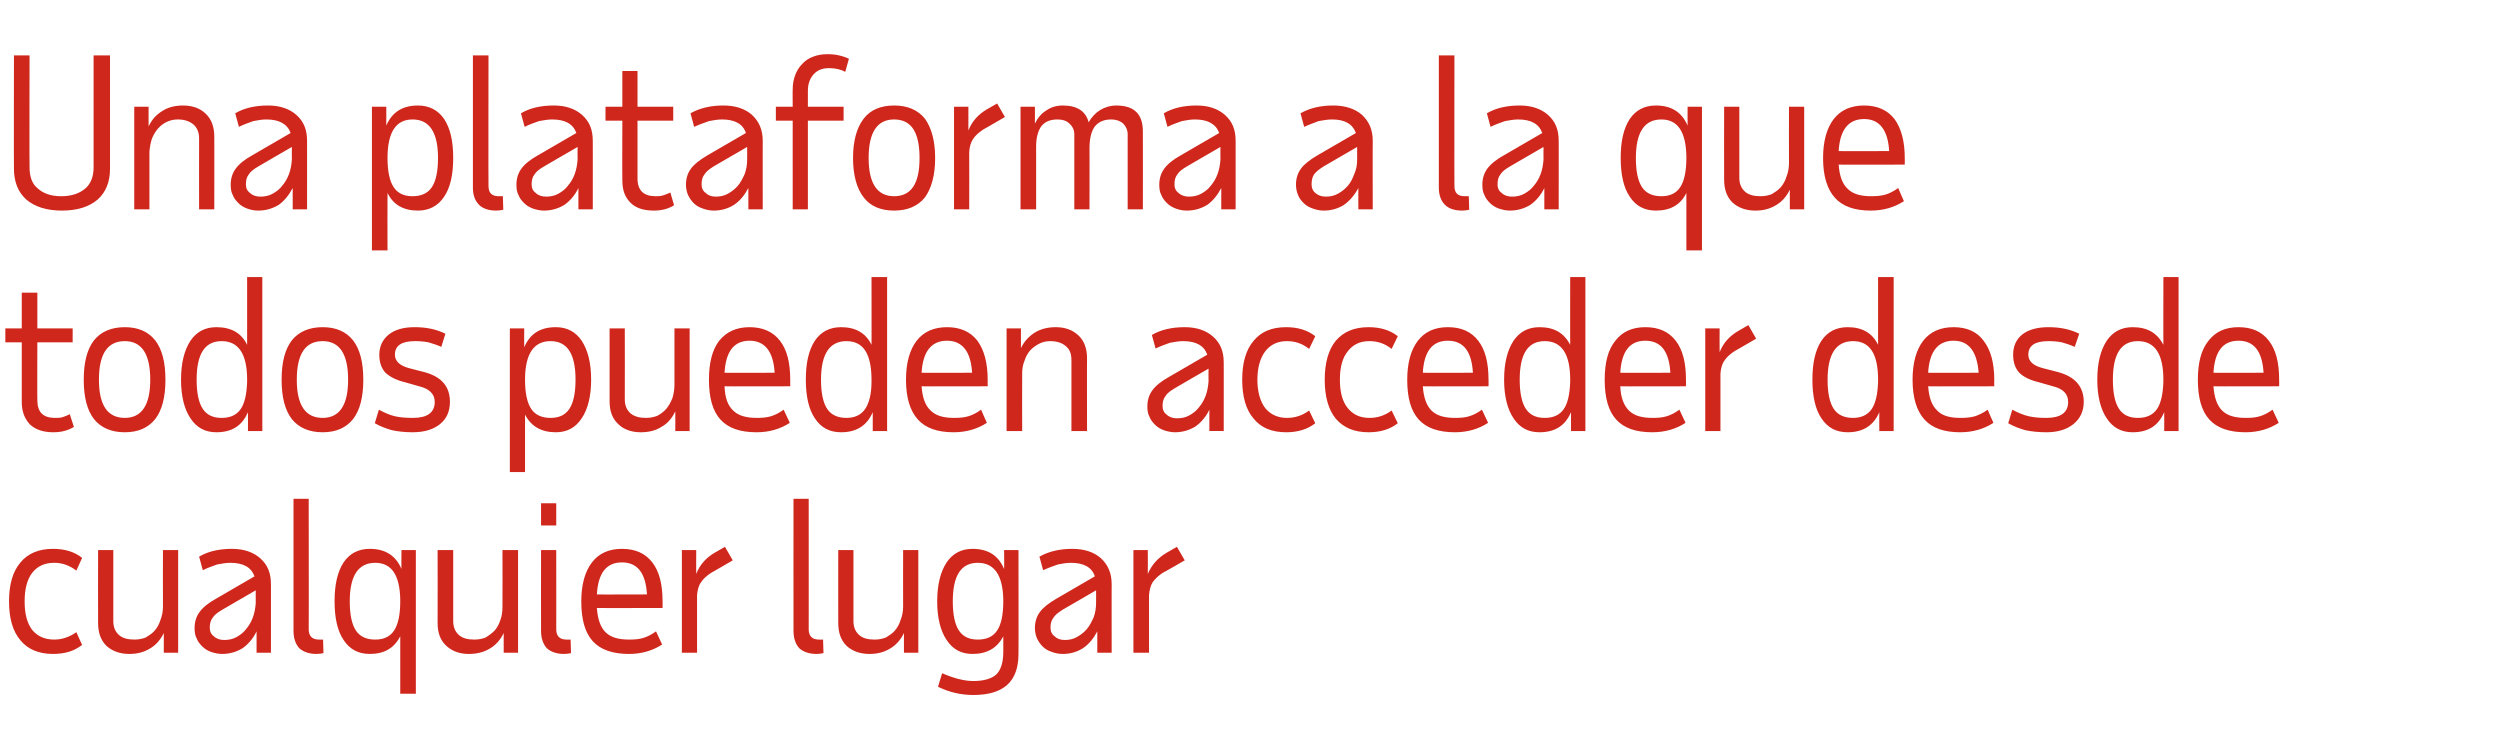
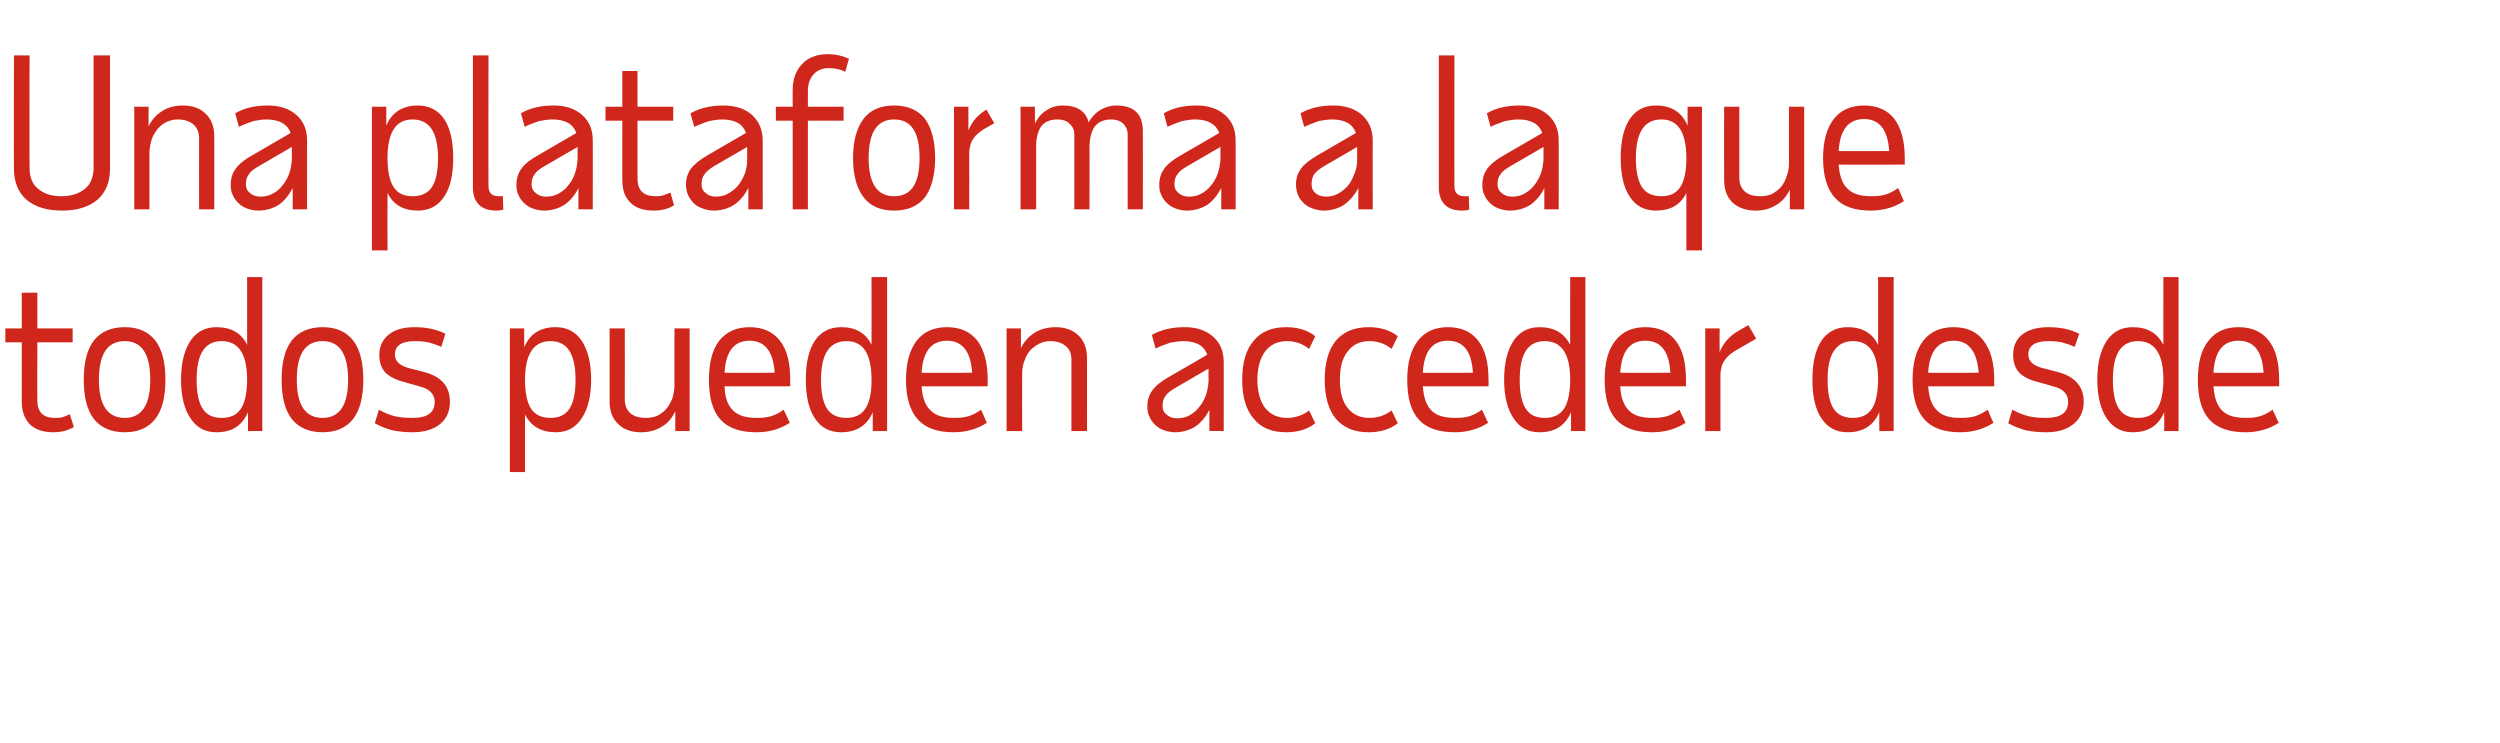
<svg xmlns="http://www.w3.org/2000/svg" version="1.1" width="609px" height="181px" viewBox="0 -1 609 181" style="top:-1px">
  <desc>Una plataforma a la que todos pueden acceder desde cualquier lugar</desc>
  <defs />
  <g id="Polygon16285">
-     <path d="m6 145.5c0 3 .6 5.3 1.8 6.9c1.3 1.6 3.1 2.4 5.4 2.4c1.9 0 3.7-.6 5.4-1.8l1.4 3.1c-1.9 1.5-4.2 2.2-7.1 2.2c-3.4 0-6.1-1.1-7.9-3.3c-1.9-2.2-2.8-5.4-2.8-9.5c0-4.1.9-7.3 2.8-9.5c1.8-2.2 4.5-3.3 7.9-3.3c2.9 0 5.2.7 7.1 2.2l-1.4 3.1c-1.7-1.3-3.5-1.9-5.4-1.9c-2.3 0-4.1.8-5.4 2.5c-1.2 1.6-1.8 3.9-1.8 6.9zM27.6 133v17.3c0 1.5.5 2.6 1.4 3.4c.9.8 2.2 1.1 3.8 1.1c1 0 1.9-.2 2.7-.5c.8-.5 1.6-1 2.2-1.7c.6-.7 1.1-1.6 1.4-2.6c.4-1 .6-2.1.6-3.3c-.04 0 0-13.7 0-13.7h3.7v25h-3.5v-4.8c-.8 1.7-2 3-3.4 3.8c-1.5.9-3.1 1.3-5 1.3c-2.3 0-4.2-.7-5.6-2c-1.3-1.3-2-3.1-2-5.5c-.04-.05 0-17.8 0-17.8h3.7zm34.9 25s.02-5.2 0-5.2c-.8 1.7-2 3.1-3.4 4.1c-1.5.9-3.1 1.4-5 1.4c-.9 0-1.8-.2-2.7-.5c-.8-.3-1.5-.7-2.1-1.3c-.6-.6-1.1-1.2-1.4-2c-.4-.7-.5-1.6-.5-2.5c0-1.5.4-2.8 1.2-3.9c.8-1.1 2.1-2.2 4.1-3.3l9.3-5.4c-.8-2.2-2.7-3.3-5.9-3.3c-1 0-2.1.2-3.2.4c-1.1.4-2.3.8-3.5 1.4l-.9-3.3c2.2-1.3 4.9-1.9 8-1.9c2.9 0 5.2.8 6.9 2.3c1.8 1.6 2.6 3.6 2.6 6.3c.02-.05 0 16.7 0 16.7h-3.5zm-7.9-3.1c1.1 0 2.1-.2 3-.7c.9-.5 1.7-1.1 2.3-1.9c.7-.8 1.3-1.8 1.7-2.9c.4-1.1.6-2.2.7-3.5c-.03 0 0-3.1 0-3.1c0 0-8.13 4.7-8.1 4.7c-1.2.7-2 1.3-2.4 2c-.5.6-.7 1.4-.7 2.4c0 .9.3 1.6 1 2.1c.6.6 1.5.9 2.5.9zm20.6-2.6c0 1.7.9 2.5 2.5 2.5h1l.1 3.3c-.5.1-1 .2-1.7.2c-1.8 0-3.2-.5-4.2-1.4c-.9-1-1.4-2.4-1.4-4.2v-32.2h3.7s.05 31.85 0 31.8zm6.3-6.8c0-4.1.7-7.2 2.2-9.5c1.5-2.2 3.6-3.3 6.4-3.3c3.7 0 6.3 1.6 7.7 4.9c-.05 0 0-4.6 0-4.6h3.5v35h-3.8v-14c-1.5 2.9-3.9 4.3-7.4 4.3c-2.8 0-4.9-1.1-6.4-3.4c-1.5-2.2-2.2-5.4-2.2-9.4zm16-.4c-.1-6-2.1-9-6.1-9c-4.1 0-6.2 3.1-6.2 9.4c0 3.2.5 5.6 1.5 7.1c1 1.5 2.6 2.2 4.7 2.2c2.1 0 3.6-.7 4.6-2.2c1-1.5 1.5-3.9 1.5-7.1v-.4s0-.05 0 0zm12.9-12.1v17.3c0 1.5.5 2.6 1.4 3.4c.9.8 2.2 1.1 3.8 1.1c1 0 1.9-.2 2.7-.5c.8-.5 1.5-1 2.2-1.7c.6-.7 1.1-1.6 1.4-2.6c.4-1 .5-2.1.5-3.3c.04 0 0-13.7 0-13.7h3.8v25h-3.5v-4.8c-.8 1.7-2 3-3.4 3.8c-1.5.9-3.2 1.3-5.1 1.3c-2.3 0-4.1-.7-5.5-2c-1.4-1.3-2.1-3.1-2.1-5.5c.04-.05 0-17.8 0-17.8h3.8zm21.4-11.4h3.7v5.4h-3.7v-5.4zm3.7 30.7c0 1.7.9 2.5 2.5 2.5h1l.1 3.3c-.5.1-1 .2-1.7.2c-1.8 0-3.2-.5-4.2-1.4c-.9-1-1.4-2.4-1.4-4.2c-.03-.05 0-19.7 0-19.7h3.7s.02 19.35 0 19.3zm25.8 3.7c-2.3 1.5-5 2.3-8.1 2.3c-3.9 0-6.9-1-8.8-3.1c-1.9-2.1-2.8-5.3-2.8-9.7c0-4.1.9-7.3 2.6-9.5c1.7-2.2 4.1-3.3 7.3-3.3c3.3 0 5.7 1.1 7.4 3.3c1.7 2.2 2.5 5.3 2.5 9.5c.04 0 0 1.6 0 1.6c0 0-16.01.05-16 0c.2 2.8.9 4.7 2.1 5.9c1.3 1.3 3.2 1.8 5.8 1.8c1.3 0 2.5-.1 3.4-.4c1-.3 2-.8 3.1-1.6c.04.05 1.5 3.2 1.5 3.2c0 0-.01 0 0 0zm-3.7-12.2c-.3-5.2-2.3-7.8-6.1-7.8c-3.8 0-5.8 2.6-6.1 7.8c-.01.05 12.2 0 12.2 0c0 0 .04.05 0 0zm20.9-8.3s-5.23 3.05-5.2 3c-1.1.7-2 1.5-2.5 2.3c-.6.8-.9 1.9-1 3.2c.02 0 0 14 0 14h-3.7v-25h3.5s-.03 5.75 0 5.8c.9-2.3 2.4-3.9 4.4-5.1l2.6-1.5l1.9 3.3zm18.5 16.8c0 1.7.9 2.5 2.5 2.5h1l.1 3.3c-.5.1-1 .2-1.7.2c-1.8 0-3.2-.5-4.2-1.4c-.9-1-1.4-2.4-1.4-4.2c-.03-.05 0-32.2 0-32.2h3.7s.02 31.85 0 31.8zm10.9-19.3s.02 17.3 0 17.3c0 1.5.5 2.6 1.4 3.4c.9.8 2.2 1.1 3.8 1.1c1 0 1.9-.2 2.7-.5c.8-.5 1.6-1 2.2-1.7c.6-.7 1.1-1.6 1.4-2.6c.4-1 .6-2.1.6-3.3c-.03 0 0-13.7 0-13.7h3.7v25h-3.5s.02-4.8 0-4.8c-.8 1.7-2 3-3.4 3.8c-1.5.9-3.1 1.3-5 1.3c-2.3 0-4.2-.7-5.6-2c-1.3-1.3-2-3.1-2-5.5c-.03-.05 0-17.8 0-17.8h3.7zm20.4 12.5c0-4.1.8-7.2 2.3-9.5c1.5-2.2 3.6-3.3 6.3-3.3c3.8 0 6.3 1.6 7.7 4.9c.05 0 0-4.6 0-4.6h3.5s.05 25.35 0 25.3c0 6.7-3.6 10-11 10c-3.1 0-5.9-.7-8.6-2l1-3.3c1.4.6 2.8 1.1 4 1.4c1.2.3 2.4.5 3.6.5c2.6 0 4.5-.6 5.6-1.6c1.1-1.1 1.7-2.9 1.7-5.5V154c-1.5 2.9-4 4.3-7.5 4.3c-2.7 0-4.8-1.1-6.3-3.4c-1.5-2.2-2.3-5.4-2.3-9.4zm16.1-.4c-.1-6-2.2-9-6.2-9c-4.1 0-6.1 3.1-6.1 9.4c0 3.2.5 5.6 1.5 7.1c1 1.5 2.5 2.2 4.6 2.2c2.1 0 3.7-.7 4.7-2.2c1-1.5 1.5-3.9 1.5-7.1v-.4s0-.05 0 0zm22.9 12.9s-.02-5.2 0-5.2c-.9 1.7-2 3.1-3.5 4.1c-1.4.9-3.1 1.4-4.9 1.4c-1 0-1.9-.2-2.7-.5c-.9-.3-1.6-.7-2.2-1.3c-.6-.6-1-1.2-1.4-2c-.3-.7-.5-1.6-.5-2.5c0-1.5.4-2.8 1.2-3.9c.8-1.1 2.2-2.2 4.1-3.3l9.3-5.4c-.7-2.2-2.7-3.3-5.8-3.3c-1.1 0-2.2.2-3.2.4c-1.1.4-2.3.8-3.6 1.4l-.9-3.3c2.3-1.3 5-1.9 8-1.9c3 0 5.3.8 7 2.3c1.7 1.6 2.6 3.6 2.6 6.3c-.02-.05 0 16.7 0 16.7h-3.5zm-7.9-3.1c1 0 2-.2 2.9-.7c.9-.5 1.7-1.1 2.4-1.9c.7-.8 1.2-1.8 1.7-2.9c.4-1.1.6-2.2.6-3.5c.03 0 0-3.1 0-3.1c0 0-8.07 4.7-8.1 4.7c-1.1.7-1.9 1.3-2.3 2c-.5.6-.7 1.4-.7 2.4c0 .9.3 1.6 1 2.1c.6.6 1.4.9 2.5.9zm29.2-19.4s-5.26 3.05-5.3 3c-1.1.7-1.9 1.5-2.5 2.3c-.5.8-.8 1.9-.9 3.2v14h-3.8v-25h3.5s.04 5.75 0 5.8c1-2.3 2.5-3.9 4.5-5.1l2.6-1.5l1.9 3.3z" stroke="none" fill="#d0271d" />
-   </g>
+     </g>
  <g id="Polygon16284">
    <path d="m5.3 82.4h-4V79h4v-8.7h3.8v8.7h8.6v3.4H9.1s-.05 14.1 0 14.1c0 2.9 1.4 4.3 4.3 4.3c.7 0 1.3 0 1.9-.2c.6-.2 1.1-.4 1.7-.7l1 3.1c-1.5.9-3.1 1.3-5 1.3c-2.4 0-4.3-.6-5.7-1.9c-1.3-1.4-2-3.1-2-5.5V82.4zm25.1-.3c-4.2 0-6.3 3.1-6.3 9.4c0 6.2 2.1 9.3 6.3 9.3c4.1 0 6.2-3.1 6.2-9.3c0-6.3-2.1-9.4-6.2-9.4zm-10 9.4c0-4.2.8-7.4 2.5-9.6c1.7-2.1 4.2-3.2 7.5-3.2c3.3 0 5.7 1.1 7.4 3.2c1.7 2.2 2.5 5.4 2.5 9.6c0 4.2-.8 7.4-2.5 9.6c-1.7 2.1-4.1 3.2-7.4 3.2c-3.3 0-5.8-1.1-7.5-3.2c-1.7-2.2-2.5-5.4-2.5-9.6zM63.9 104h-3.5s.04-4.55 0-4.6c-1.4 3.3-3.9 4.9-7.7 4.9c-2.7 0-4.8-1.1-6.3-3.4c-1.5-2.2-2.3-5.4-2.3-9.4c0-4.1.8-7.2 2.3-9.5c1.5-2.2 3.6-3.3 6.3-3.3c3.6 0 6.1 1.4 7.5 4.3V66.5h3.7V104zm-9.9-3.2c2.1 0 3.6-.7 4.6-2.1c1-1.4 1.5-3.7 1.6-6.7v-.5c0-6.3-2.1-9.4-6.2-9.4c-4.1 0-6.1 3.1-6.1 9.4c0 3.2.5 5.6 1.5 7.1c1 1.5 2.5 2.2 4.6 2.2zm24.6-18.7c-4.2 0-6.3 3.1-6.3 9.4c0 6.2 2.1 9.3 6.3 9.3c4.1 0 6.2-3.1 6.2-9.3c0-6.3-2.1-9.4-6.2-9.4zm-10 9.4c0-4.2.8-7.4 2.5-9.6c1.7-2.1 4.2-3.2 7.5-3.2c3.3 0 5.7 1.1 7.4 3.2c1.7 2.2 2.5 5.4 2.5 9.6c0 4.2-.8 7.4-2.5 9.6c-1.7 2.1-4.1 3.2-7.4 3.2c-3.3 0-5.8-1.1-7.5-3.2c-1.7-2.2-2.5-5.4-2.5-9.6zm31.9 12.8c-1.9 0-3.6-.2-5-.5c-1.4-.4-2.8-.9-4.2-1.7l1-3.3c1.3.7 2.6 1.3 3.9 1.6c1.3.3 2.8.4 4.4.4c3.5 0 5.3-1.3 5.3-3.9c0-1.9-1.3-3.2-3.8-3.8l-3.5-1c-2.1-.5-3.6-1.3-4.7-2.3c-1-1.1-1.5-2.5-1.5-4.4c0-2 .8-3.7 2.3-4.9c1.5-1.2 3.6-1.8 6.3-1.8c2.8 0 5.3.5 7.5 1.6l-1 3.2c-1.1-.5-2.1-.8-3.1-1.1c-1-.2-2.1-.3-3.3-.3c-3.3 0-4.9 1.1-4.9 3.3c0 1.6 1.2 2.7 3.5 3.3l3.5.9c4.3 1.1 6.4 3.5 6.4 7.3c0 2.3-.8 4.1-2.4 5.4c-1.6 1.3-3.8 2-6.7 2zM124.2 79h3.5s-.03 4.6 0 4.6c1.4-3.3 3.9-4.9 7.7-4.9c2.7 0 4.8 1.1 6.3 3.3c1.5 2.3 2.3 5.4 2.3 9.5c0 4-.8 7.2-2.3 9.4c-1.5 2.3-3.6 3.4-6.3 3.4c-3.5 0-6-1.4-7.5-4.3c.02 0 0 14 0 14h-3.7v-35zm16 12.5c0-6.3-2-9.4-6.1-9.4c-4 0-6.1 3-6.2 9v.4c0 3.2.5 5.6 1.5 7.1c1 1.5 2.6 2.2 4.7 2.2c2.1 0 3.6-.7 4.6-2.2c1-1.5 1.5-3.9 1.5-7.1zm12-12.5s.03 17.3 0 17.3c0 1.5.5 2.6 1.4 3.4c1 .8 2.2 1.1 3.8 1.1c1 0 1.9-.2 2.7-.5c.9-.5 1.6-1 2.2-1.7c.6-.7 1.1-1.6 1.5-2.6c.3-1 .5-2.1.5-3.3c-.02 0 0-13.7 0-13.7h3.7v25h-3.5s.03-4.8 0-4.8c-.8 1.7-1.9 3-3.4 3.8c-1.4.9-3.1 1.3-5 1.3c-2.3 0-4.2-.7-5.5-2c-1.4-1.3-2.1-3.1-2.1-5.5c-.02-.05 0-17.8 0-17.8h3.7zm40.2 23c-2.3 1.5-5 2.3-8.1 2.3c-4 0-6.9-1-8.8-3.1c-1.9-2.1-2.8-5.3-2.8-9.7c0-4.1.8-7.3 2.5-9.5c1.8-2.2 4.2-3.3 7.4-3.3c3.2 0 5.7 1.1 7.4 3.3c1.7 2.2 2.5 5.3 2.5 9.5v1.6s-16.04.05-16 0c.1 2.8.8 4.7 2.1 5.9c1.3 1.3 3.2 1.8 5.8 1.8c1.3 0 2.4-.1 3.4-.4c1-.3 2-.8 3.1-1.6c.01.05 1.5 3.2 1.5 3.2c0 0-.04 0 0 0zm-3.7-12.2c-.3-5.2-2.4-7.8-6.1-7.8c-3.8 0-5.8 2.6-6.1 7.8c-.04.05 12.2 0 12.2 0c0 0 .01.05 0 0zm27.4 14.2h-3.5s-.02-4.55 0-4.6c-1.4 3.3-4 4.9-7.7 4.9c-2.8 0-4.9-1.1-6.4-3.4c-1.5-2.2-2.2-5.4-2.2-9.4c0-4.1.7-7.2 2.2-9.5c1.5-2.2 3.6-3.3 6.4-3.3c3.5 0 6 1.4 7.4 4.3c.03.05 0-16.5 0-16.5h3.8V104zm-9.9-3.2c2 0 3.5-.7 4.5-2.1c1-1.4 1.6-3.7 1.6-6.7v-.5c0-6.3-2-9.4-6.1-9.4c-4.1 0-6.2 3.1-6.2 9.4c0 3.2.5 5.6 1.5 7.1c1 1.5 2.6 2.2 4.7 2.2zm34.2 1.2c-2.3 1.5-5 2.3-8.1 2.3c-3.9 0-6.8-1-8.7-3.1c-1.9-2.1-2.9-5.3-2.9-9.7c0-4.1.9-7.3 2.6-9.5c1.7-2.2 4.2-3.3 7.4-3.3c3.2 0 5.7 1.1 7.4 3.3c1.6 2.2 2.5 5.3 2.5 9.5v1.6s-16.06.05-16.1 0c.2 2.8.9 4.7 2.2 5.9c1.3 1.3 3.2 1.8 5.7 1.8c1.4 0 2.5-.1 3.5-.4c1-.3 2-.8 3.1-1.6c-.01.05 1.4 3.2 1.4 3.2c0 0 .04 0 0 0zm-3.6-12.2c-.3-5.2-2.4-7.8-6.1-7.8c-3.8 0-5.9 2.6-6.2 7.8c.04.05 12.3 0 12.3 0c0 0-.01.05 0 0zM261 104s.02-17.3 0-17.3c0-1.5-.4-2.6-1.4-3.4c-.9-.8-2.2-1.2-3.8-1.2c-.9 0-1.8.2-2.6.6c-.8.4-1.5.9-2.2 1.6c-.6.7-1.1 1.5-1.4 2.5c-.4.9-.6 2-.6 3.1c-.03.05 0 14.1 0 14.1h-3.8v-25h3.5s.02 4.8 0 4.8c.8-1.7 2-2.9 3.4-3.8c1.5-.9 3.2-1.3 5.1-1.3c2.3 0 4.1.7 5.5 2c1.4 1.3 2.1 3.2 2.1 5.6c-.03-.05 0 17.7 0 17.7H261zm33.6 0s.02-5.2 0-5.2c-.8 1.7-2 3.1-3.4 4.1c-1.5.9-3.1 1.4-5 1.4c-.9 0-1.8-.2-2.7-.5c-.8-.3-1.5-.7-2.1-1.3c-.6-.6-1.1-1.2-1.4-2c-.4-.7-.5-1.6-.5-2.5c0-1.5.4-2.8 1.2-3.9c.8-1.1 2.1-2.2 4.1-3.3l9.3-5.4c-.8-2.2-2.7-3.3-5.9-3.3c-1 0-2.1.2-3.2.4c-1.1.4-2.3.8-3.5 1.4l-.9-3.3c2.2-1.3 4.9-1.9 8-1.9c2.9 0 5.2.8 6.9 2.3c1.8 1.6 2.6 3.6 2.6 6.3c.02-.05 0 16.7 0 16.7h-3.5zm-7.9-3.1c1.1 0 2.1-.2 3-.7c.9-.5 1.7-1.1 2.3-1.9c.7-.8 1.3-1.8 1.7-2.9c.4-1.1.6-2.2.7-3.5c-.03 0 0-3.1 0-3.1c0 0-8.13 4.7-8.1 4.7c-1.2.7-2 1.3-2.4 2c-.5.6-.7 1.4-.7 2.4c0 .9.3 1.6 1 2.1c.6.6 1.5.9 2.5.9zm19.6-9.4c0 3 .7 5.3 1.9 6.9c1.3 1.6 3.1 2.4 5.3 2.4c2 0 3.8-.6 5.4-1.8l1.5 3.1c-1.9 1.5-4.3 2.2-7.1 2.2c-3.5 0-6.1-1.1-7.9-3.3c-1.9-2.2-2.8-5.4-2.8-9.5c0-4.1.9-7.3 2.8-9.5c1.8-2.2 4.4-3.3 7.9-3.3c2.8 0 5.2.7 7.1 2.2l-1.5 3.1c-1.6-1.3-3.4-1.9-5.4-1.9c-2.2 0-4 .8-5.3 2.5c-1.2 1.6-1.9 3.9-1.9 6.9zm20.1 0c0 3 .6 5.3 1.9 6.9c1.3 1.6 3 2.4 5.3 2.4c2 0 3.8-.6 5.4-1.8l1.5 3.1c-1.9 1.5-4.3 2.2-7.1 2.2c-3.5 0-6.1-1.1-8-3.3c-1.8-2.2-2.7-5.4-2.7-9.5c0-4.1.9-7.3 2.7-9.5c1.9-2.2 4.5-3.3 8-3.3c2.8 0 5.2.7 7.1 2.2L339 84c-1.6-1.3-3.4-1.9-5.4-1.9c-2.3 0-4 .8-5.3 2.5c-1.3 1.6-1.9 3.9-1.9 6.9zm36.1 10.5c-2.3 1.5-5 2.3-8.1 2.3c-3.9 0-6.9-1-8.8-3.1c-1.9-2.1-2.8-5.3-2.8-9.7c0-4.1.9-7.3 2.6-9.5c1.7-2.2 4.1-3.3 7.3-3.3c3.3 0 5.7 1.1 7.4 3.3c1.7 2.2 2.5 5.3 2.5 9.5c.05 0 0 1.6 0 1.6c0 0-16 .05-16 0c.2 2.8.9 4.7 2.1 5.9c1.3 1.3 3.2 1.8 5.8 1.8c1.3 0 2.5-.1 3.4-.4c1-.3 2-.8 3.1-1.6c.05.05 1.5 3.2 1.5 3.2zm-3.7-12.2c-.3-5.2-2.3-7.8-6.1-7.8c-3.8 0-5.8 2.6-6.1 7.8c0 .05 12.2 0 12.2 0c0 0 .05.05 0 0zm27.4 14.2h-3.5s.02-4.55 0-4.6c-1.4 3.3-3.9 4.9-7.7 4.9c-2.7 0-4.8-1.1-6.3-3.4c-1.5-2.2-2.3-5.4-2.3-9.4c0-4.1.8-7.2 2.3-9.5c1.5-2.2 3.6-3.3 6.3-3.3c3.6 0 6 1.4 7.5 4.3c-.03.05 0-16.5 0-16.5h3.7V104zm-9.9-3.2c2.1 0 3.6-.7 4.6-2.1c1-1.4 1.5-3.7 1.6-6.7v-.5c0-6.3-2.1-9.4-6.2-9.4c-4.1 0-6.1 3.1-6.1 9.4c0 3.2.5 5.6 1.5 7.1c1 1.5 2.5 2.2 4.6 2.2zm34.3 1.2c-2.3 1.5-5 2.3-8.1 2.3c-4 0-6.9-1-8.8-3.1c-1.9-2.1-2.8-5.3-2.8-9.7c0-4.1.8-7.3 2.6-9.5c1.7-2.2 4.1-3.3 7.3-3.3c3.3 0 5.7 1.1 7.4 3.3c1.7 2.2 2.5 5.3 2.5 9.5c.03 0 0 1.6 0 1.6c0 0-16.02.05-16 0c.1 2.8.9 4.7 2.1 5.9c1.3 1.3 3.2 1.8 5.8 1.8c1.3 0 2.5-.1 3.4-.4c1-.3 2-.8 3.1-1.6l1.5 3.2s-.02 0 0 0zm-3.7-12.2c-.3-5.2-2.3-7.8-6.1-7.8c-3.8 0-5.8 2.6-6.1 7.8c-.02.05 12.2 0 12.2 0c0 0 .03.05 0 0zm20.9-8.3s-5.24 3.05-5.2 3c-1.1.7-2 1.5-2.5 2.3c-.6.8-.9 1.9-1 3.2v14h-3.7v-25h3.5s-.04 5.75 0 5.8c.9-2.3 2.4-3.9 4.4-5.1l2.6-1.5l1.9 3.3zm33.5 22.5h-3.5s-.04-4.55 0-4.6c-1.4 3.3-4 4.9-7.7 4.9c-2.8 0-4.9-1.1-6.4-3.4c-1.5-2.2-2.2-5.4-2.2-9.4c0-4.1.7-7.2 2.2-9.5c1.5-2.2 3.6-3.3 6.4-3.3c3.5 0 6 1.4 7.4 4.3V66.5h3.8V104zm-9.9-3.2c2 0 3.5-.7 4.5-2.1c1-1.4 1.5-3.7 1.6-6.7v-.5c0-6.3-2-9.4-6.1-9.4c-4.1 0-6.2 3.1-6.2 9.4c0 3.2.5 5.6 1.5 7.1c1 1.5 2.6 2.2 4.7 2.2zm34.2 1.2c-2.3 1.5-5 2.3-8.1 2.3c-3.9 0-6.8-1-8.7-3.1c-1.9-2.1-2.9-5.3-2.9-9.7c0-4.1.9-7.3 2.6-9.5c1.7-2.2 4.2-3.3 7.4-3.3c3.2 0 5.7 1.1 7.3 3.3c1.7 2.2 2.6 5.3 2.6 9.5c-.03 0 0 1.6 0 1.6c0 0-16.08.05-16.1 0c.2 2.8.9 4.7 2.2 5.9c1.2 1.3 3.1 1.8 5.7 1.8c1.3 0 2.5-.1 3.5-.4c.9-.3 2-.8 3.1-1.6c-.03.05 1.4 3.2 1.4 3.2c0 0 .02 0 0 0zM482 89.8c-.4-5.2-2.4-7.8-6.1-7.8c-3.8 0-5.9 2.6-6.2 7.8c.02.05 12.3 0 12.3 0c0 0-.03.05 0 0zm16.5 14.5c-2 0-3.7-.2-5.1-.5c-1.4-.4-2.8-.9-4.2-1.7l1-3.3c1.3.7 2.7 1.3 4 1.6c1.3.3 2.7.4 4.3.4c3.5 0 5.3-1.3 5.3-3.9c0-1.9-1.2-3.2-3.7-3.8l-3.5-1c-2.1-.5-3.7-1.3-4.7-2.3c-1-1.1-1.5-2.5-1.5-4.4c0-2 .7-3.7 2.2-4.9c1.5-1.2 3.7-1.8 6.4-1.8c2.8 0 5.3.5 7.5 1.6l-1.1 3.2c-1.1-.5-2.1-.8-3.1-1.1c-1-.2-2.1-.3-3.3-.3c-3.3 0-4.9 1.1-4.9 3.3c0 1.6 1.2 2.7 3.6 3.3l3.5.9c4.2 1.1 6.4 3.5 6.4 7.3c0 2.3-.9 4.1-2.5 5.4c-1.6 1.3-3.8 2-6.6 2zm32.2-.3h-3.5s.03-4.55 0-4.6c-1.4 3.3-3.9 4.9-7.7 4.9c-2.7 0-4.8-1.1-6.3-3.4c-1.5-2.2-2.3-5.4-2.3-9.4c0-4.1.8-7.2 2.3-9.5c1.5-2.2 3.6-3.3 6.3-3.3c3.6 0 6 1.4 7.5 4.3c-.02.05 0-16.5 0-16.5h3.7V104zm-9.9-3.2c2.1 0 3.6-.7 4.6-2.1c1-1.4 1.5-3.7 1.6-6.7v-.5c0-6.3-2.1-9.4-6.2-9.4c-4.1 0-6.1 3.1-6.1 9.4c0 3.2.5 5.6 1.5 7.1c1 1.5 2.5 2.2 4.6 2.2zm34.3 1.2c-2.3 1.5-5 2.3-8.1 2.3c-3.9 0-6.9-1-8.8-3.1c-1.9-2.1-2.8-5.3-2.8-9.7c0-4.1.8-7.3 2.6-9.5c1.7-2.2 4.1-3.3 7.3-3.3c3.3 0 5.7 1.1 7.4 3.3c1.7 2.2 2.5 5.3 2.5 9.5c.04 0 0 1.6 0 1.6c0 0-16.01.05-16 0c.2 2.8.9 4.7 2.1 5.9c1.3 1.3 3.2 1.8 5.8 1.8c1.3 0 2.5-.1 3.4-.4c1-.3 2-.8 3.1-1.6c.04.05 1.5 3.2 1.5 3.2c0 0-.01 0 0 0zm-3.7-12.2c-.3-5.2-2.3-7.8-6.1-7.8c-3.8 0-5.8 2.6-6.1 7.8c-.01.05 12.2 0 12.2 0c0 0 .04.05 0 0z" stroke="none" fill="#d0271d" />
  </g>
  <g id="Polygon16283">
-     <path d="m15.1 50.3c-3.7 0-6.6-.9-8.7-2.7c-2-1.8-3-4.3-3-7.5c-.05 0 0-27.6 0-27.6h3.8s-.05 27.25 0 27.3c0 2.2.6 4 2 5.1c1.3 1.2 3.2 1.9 5.7 1.9c2.6 0 4.5-.7 5.9-1.9c1.3-1.1 2-2.9 2-5.1V12.5h4v27.6c0 3.2-1 5.7-3 7.5c-2.1 1.8-5 2.7-8.7 2.7zm33.4-.3s-.03-17.3 0-17.3c0-1.5-.5-2.6-1.4-3.4c-1-.8-2.2-1.2-3.8-1.2c-1 0-1.8.2-2.7.6c-.8.4-1.5.9-2.1 1.6c-.6.7-1.1 1.5-1.5 2.5c-.3.9-.5 2-.6 3.1c.02.05 0 14.1 0 14.1h-3.7v-25h3.5s-.03 4.8 0 4.8c.8-1.7 1.9-2.9 3.4-3.8c1.4-.9 3.1-1.3 5-1.3c2.3 0 4.2.7 5.5 2c1.4 1.3 2.1 3.2 2.1 5.6c.02-.05 0 17.7 0 17.7h-3.7zm22.8 0v-5.2c-.9 1.7-2 3.1-3.4 4.1c-1.5.9-3.1 1.4-5 1.4c-1 0-1.9-.2-2.7-.5c-.8-.3-1.5-.7-2.1-1.3c-.6-.6-1.1-1.2-1.4-2c-.4-.7-.5-1.6-.5-2.5c0-1.5.4-2.8 1.2-3.9c.8-1.1 2.1-2.2 4.1-3.3l9.3-5.4c-.8-2.2-2.8-3.3-5.9-3.3c-1.1 0-2.1.2-3.2.4c-1.1.4-2.3.8-3.5 1.4l-.9-3.3c2.2-1.3 4.9-1.9 8-1.9c2.9 0 5.2.8 6.9 2.3c1.8 1.6 2.6 3.6 2.6 6.3c.01-.05 0 16.7 0 16.7h-3.5zm-7.9-3.1c1.1 0 2.1-.2 3-.7c.9-.5 1.7-1.1 2.3-1.9c.7-.8 1.3-1.8 1.7-2.9c.4-1.1.6-2.2.7-3.5c-.04 0 0-3.1 0-3.1c0 0-8.14 4.7-8.1 4.7c-1.2.7-2 1.3-2.4 2c-.5.6-.7 1.4-.7 2.4c0 .9.3 1.6 1 2.1c.6.6 1.5.9 2.5.9zM90.6 25h3.5v4.6c1.4-3.3 4-4.9 7.7-4.9c2.7 0 4.9 1.1 6.4 3.3c1.5 2.3 2.2 5.4 2.2 9.5c0 4-.7 7.2-2.2 9.4c-1.5 2.3-3.7 3.4-6.4 3.4c-3.5 0-6-1.4-7.4-4.3c-.04 0 0 14 0 14h-3.8v-35zm16.1 12.5c0-6.3-2.1-9.4-6.2-9.4c-4 0-6 3-6.1 9v.4c0 3.2.5 5.6 1.5 7.1c1 1.5 2.5 2.2 4.6 2.2c2.1 0 3.7-.7 4.7-2.2c1-1.5 1.5-3.9 1.5-7.1zm12.3 6.8c0 1.7.8 2.5 2.5 2.5h1l.1 3.3c-.5.1-1.1.2-1.7.2c-1.9 0-3.3-.5-4.2-1.4c-1-1-1.5-2.4-1.5-4.2V12.5h3.8s-.05 31.85 0 31.8zm21.9 5.7s.02-5.2 0-5.2c-.8 1.7-2 3.1-3.4 4.1c-1.5.9-3.1 1.4-5 1.4c-.9 0-1.8-.2-2.7-.5c-.8-.3-1.5-.7-2.1-1.3c-.6-.6-1.1-1.2-1.4-2c-.4-.7-.5-1.6-.5-2.5c0-1.5.4-2.8 1.2-3.9c.8-1.1 2.1-2.2 4.1-3.3l9.3-5.4c-.8-2.2-2.7-3.3-5.9-3.3c-1 0-2.1.2-3.2.4c-1.1.4-2.3.8-3.5 1.4l-.9-3.3c2.2-1.3 4.9-1.9 8-1.9c2.9 0 5.2.8 6.9 2.3c1.8 1.6 2.6 3.6 2.6 6.3c.02-.05 0 16.7 0 16.7h-3.5zm-7.9-3.1c1.1 0 2.1-.2 3-.7c.9-.5 1.7-1.1 2.3-1.9c.7-.8 1.3-1.8 1.7-2.9c.4-1.1.6-2.2.7-3.5c-.03 0 0-3.1 0-3.1c0 0-8.13 4.7-8.1 4.7c-1.2.7-2 1.3-2.4 2c-.5.6-.7 1.4-.7 2.4c0 .9.3 1.6 1 2.1c.6.6 1.5.9 2.5.9zm18.6-18.5h-4.1V25h4.1v-8.7h3.7v8.7h8.7v3.4h-8.7v14.1c0 2.9 1.5 4.3 4.4 4.3c.6 0 1.2 0 1.8-.2c.6-.2 1.2-.4 1.8-.7l.9 3.1c-1.4.9-3.1 1.3-4.9 1.3c-2.5 0-4.4-.6-5.7-1.9c-1.4-1.4-2-3.1-2-5.5c-.04.05 0-14.5 0-14.5zM182.3 50s-.02-5.2 0-5.2c-.9 1.7-2 3.1-3.5 4.1c-1.4.9-3.1 1.4-4.9 1.4c-1 0-1.9-.2-2.7-.5c-.9-.3-1.6-.7-2.2-1.3c-.6-.6-1-1.2-1.4-2c-.3-.7-.5-1.6-.5-2.5c0-1.5.4-2.8 1.2-3.9c.8-1.1 2.2-2.2 4.1-3.3l9.3-5.4c-.7-2.2-2.7-3.3-5.8-3.3c-1.1 0-2.2.2-3.2.4c-1.1.4-2.3.8-3.6 1.4l-.9-3.3c2.3-1.3 5-1.9 8-1.9c3 0 5.3.8 7 2.3c1.7 1.6 2.6 3.6 2.6 6.3c-.02-.05 0 16.7 0 16.7h-3.5zm-7.9-3.1c1 0 2-.2 2.9-.7c.9-.5 1.7-1.1 2.4-1.9c.7-.8 1.2-1.8 1.7-2.9c.4-1.1.6-2.2.6-3.5c.03 0 0-3.1 0-3.1c0 0-8.07 4.7-8.1 4.7c-1.1.7-1.9 1.3-2.3 2c-.5.6-.7 1.4-.7 2.4c0 .9.3 1.6 1 2.1c.6.6 1.4.9 2.5.9zm22.4-18.5V50h-3.7V28.4H189V25h4.1s-.03-4.15 0-4.1c0-1.4.2-2.5.6-3.6c.4-1 .9-1.9 1.7-2.7c.7-.8 1.6-1.4 2.7-1.8c1-.4 2.2-.6 3.5-.6c1 0 2 .1 2.8.3c.9.2 1.7.5 2.4.8l-.9 3.2c-1.1-.6-2.4-.9-4-.9c-1.6 0-2.8.5-3.7 1.5c-.9 1-1.4 2.3-1.4 4c.02.05 0 3.9 0 3.9h8.7v3.4h-8.7zm21-.3c-4.1 0-6.2 3.1-6.2 9.4c0 6.2 2.1 9.3 6.2 9.3c4.2 0 6.2-3.1 6.2-9.3c0-6.3-2-9.4-6.2-9.4zm-10 9.4c0-4.2.9-7.4 2.6-9.6c1.6-2.1 4.1-3.2 7.4-3.2c3.3 0 5.8 1.1 7.5 3.2c1.6 2.2 2.5 5.4 2.5 9.6c0 4.2-.9 7.4-2.5 9.6c-1.7 2.1-4.2 3.2-7.5 3.2c-3.3 0-5.8-1.1-7.4-3.2c-1.7-2.2-2.6-5.4-2.6-9.6zm37-10s-5.22 3.05-5.2 3c-1.1.7-2 1.5-2.5 2.3c-.6.8-.9 1.9-1 3.2c.03 0 0 14 0 14h-3.7v-25h3.5s-.02 5.75 0 5.8c.9-2.3 2.4-3.9 4.4-5.1c.03 0 2.6-1.5 2.6-1.5l1.9 3.3zm3.8-2.5h3.5s.03 4.1 0 4.1c.7-1.4 1.6-2.5 2.8-3.2c1.1-.8 2.5-1.2 4-1.2c3.5 0 5.6 1.4 6.3 4.1c.7-1.3 1.7-2.3 2.8-3c1.2-.7 2.5-1.1 3.9-1.1c4.4 0 6.5 2.1 6.5 6.3c.03.05 0 19 0 19h-3.7s-.02-18.3 0-18.3c0-1-.4-1.9-1.1-2.6c-.8-.7-1.8-1-2.9-1c-1.8 0-3.1.6-4 1.7c-.8 1.1-1.3 2.8-1.3 5.3c.03-.05 0 14.9 0 14.9h-3.7s-.02-18.3 0-18.3c0-1-.4-1.9-1.2-2.6c-.7-.7-1.7-1-2.9-1c-1.7 0-3 .5-3.9 1.6c-.8 1.1-1.3 2.7-1.3 5c-.02 0 0 15.3 0 15.3h-3.8v-25zm48.9 25v-5.2c-.9 1.7-2 3.1-3.4 4.1c-1.5.9-3.1 1.4-5 1.4c-1 0-1.9-.2-2.7-.5c-.8-.3-1.5-.7-2.1-1.3c-.6-.6-1.1-1.2-1.4-2c-.4-.7-.5-1.6-.5-2.5c0-1.5.4-2.8 1.2-3.9c.8-1.1 2.1-2.2 4.1-3.3l9.3-5.4c-.8-2.2-2.8-3.3-5.9-3.3c-1.1 0-2.1.2-3.2.4c-1.1.4-2.3.8-3.5 1.4l-.9-3.3c2.2-1.3 4.9-1.9 8-1.9c2.9 0 5.2.8 6.9 2.3c1.8 1.6 2.6 3.6 2.6 6.3c.01-.05 0 16.7 0 16.7h-3.5zm-7.9-3.1c1.1 0 2.1-.2 3-.7c.9-.5 1.7-1.1 2.3-1.9c.7-.8 1.3-1.8 1.7-2.9c.4-1.1.6-2.2.7-3.5c-.04 0 0-3.1 0-3.1c0 0-8.14 4.7-8.1 4.7c-1.2.7-2 1.3-2.4 2c-.5.6-.7 1.4-.7 2.4c0 .9.3 1.6 1 2.1c.6.6 1.5.9 2.5.9zm41.3 3.1s-.04-5.2 0-5.2c-.9 1.7-2.1 3.1-3.5 4.1c-1.4.9-3.1 1.4-4.9 1.4c-1 0-1.9-.2-2.7-.5c-.9-.3-1.6-.7-2.2-1.3c-.6-.6-1.1-1.2-1.4-2c-.3-.7-.5-1.6-.5-2.5c0-1.5.4-2.8 1.2-3.9c.8-1.1 2.2-2.2 4.1-3.3l9.3-5.4c-.8-2.2-2.7-3.3-5.8-3.3c-1.1 0-2.2.2-3.3.4c-1 .4-2.2.8-3.5 1.4l-.9-3.3c2.3-1.3 4.9-1.9 8-1.9c2.9 0 5.3.8 7 2.3c1.7 1.6 2.6 3.6 2.6 6.3c-.04-.05 0 16.7 0 16.7h-3.5zm-7.9-3.1c1 0 2-.2 2.9-.7c.9-.5 1.7-1.1 2.4-1.9c.7-.8 1.2-1.8 1.6-2.9c.5-1.1.7-2.2.7-3.5v-3.1l-8.1 4.7c-1.1.7-1.9 1.3-2.4 2c-.4.6-.6 1.4-.6 2.4c0 .9.3 1.6.9 2.1c.7.6 1.5.9 2.6.9zm31.3-2.6c0 1.7.8 2.5 2.5 2.5h1l.1 3.3c-.5.1-1.1.2-1.7.2c-1.9 0-3.3-.5-4.2-1.4c-1-1-1.5-2.4-1.5-4.2V12.5h3.8s-.04 31.85 0 31.8zm21.9 5.7s.02-5.2 0-5.2c-.8 1.7-2 3.1-3.4 4.1c-1.5.9-3.1 1.4-5 1.4c-.9 0-1.8-.2-2.7-.5c-.8-.3-1.5-.7-2.1-1.3c-.6-.6-1.1-1.2-1.4-2c-.4-.7-.5-1.6-.5-2.5c0-1.5.4-2.8 1.2-3.9c.8-1.1 2.1-2.2 4.1-3.3l9.3-5.4c-.8-2.2-2.7-3.3-5.9-3.3c-1 0-2.1.2-3.2.4c-1.1.4-2.3.8-3.5 1.4l-.9-3.3c2.2-1.3 4.9-1.9 8-1.9c2.9 0 5.2.8 6.9 2.3c1.8 1.6 2.6 3.6 2.6 6.3c.02-.05 0 16.7 0 16.7h-3.5zm-7.9-3.1c1.1 0 2.1-.2 3-.7c.9-.5 1.7-1.1 2.3-1.9c.7-.8 1.3-1.8 1.7-2.9c.4-1.1.6-2.2.7-3.5c-.03 0 0-3.1 0-3.1c0 0-8.13 4.7-8.1 4.7c-1.2.7-2 1.3-2.4 2c-.5.6-.7 1.4-.7 2.4c0 .9.3 1.6 1 2.1c.6.6 1.5.9 2.5.9zm26.5-9.4c0-4.1.7-7.2 2.2-9.5c1.5-2.2 3.6-3.3 6.4-3.3c3.7 0 6.3 1.6 7.7 4.9c-.03 0 0-4.6 0-4.6h3.5v35h-3.8s.02-14 0-14c-1.4 2.9-3.9 4.3-7.4 4.3c-2.8 0-4.9-1.1-6.4-3.4c-1.5-2.2-2.2-5.4-2.2-9.4zm16-.4c-.1-6-2.1-9-6.1-9c-4.1 0-6.2 3.1-6.2 9.4c0 3.2.5 5.6 1.5 7.1c1 1.5 2.6 2.2 4.7 2.2c2.1 0 3.6-.7 4.6-2.2c1-1.5 1.5-3.9 1.5-7.1c.02 0 0-.4 0-.4c0 0 .02-.05 0 0zM423.7 25v17.3c0 1.5.5 2.6 1.4 3.4c.9.8 2.2 1.1 3.8 1.1c1 0 1.9-.2 2.7-.5c.8-.5 1.6-1 2.2-1.7c.6-.7 1.1-1.6 1.4-2.6c.4-1 .6-2.1.6-3.3c-.04 0 0-13.7 0-13.7h3.7v25H436v-4.8c-.8 1.7-2 3-3.4 3.8c-1.5.9-3.1 1.3-5 1.3c-2.3 0-4.2-.7-5.6-2c-1.3-1.3-2-3.1-2-5.5c-.04-.05 0-17.8 0-17.8h3.7zm40.1 23c-2.3 1.5-5 2.3-8.1 2.3c-3.9 0-6.8-1-8.7-3.1c-1.9-2.1-2.9-5.3-2.9-9.7c0-4.1.9-7.3 2.6-9.5c1.7-2.2 4.2-3.3 7.4-3.3c3.2 0 5.7 1.1 7.4 3.3c1.6 2.2 2.5 5.3 2.5 9.5v1.6s-16.06.05-16.1 0c.2 2.8.9 4.7 2.2 5.9c1.3 1.3 3.2 1.8 5.7 1.8c1.4 0 2.5-.1 3.5-.4c1-.3 2-.8 3.1-1.6c-.01.05 1.4 3.2 1.4 3.2c0 0 .04 0 0 0zm-3.6-12.2c-.3-5.2-2.4-7.8-6.1-7.8c-3.8 0-5.9 2.6-6.2 7.8c.04.05 12.3 0 12.3 0c0 0-.01.05 0 0z" stroke="none" fill="#d0271d" />
+     <path d="m15.1 50.3c-3.7 0-6.6-.9-8.7-2.7c-2-1.8-3-4.3-3-7.5c-.05 0 0-27.6 0-27.6h3.8s-.05 27.25 0 27.3c0 2.2.6 4 2 5.1c1.3 1.2 3.2 1.9 5.7 1.9c2.6 0 4.5-.7 5.9-1.9c1.3-1.1 2-2.9 2-5.1V12.5h4v27.6c0 3.2-1 5.7-3 7.5c-2.1 1.8-5 2.7-8.7 2.7zm33.4-.3s-.03-17.3 0-17.3c0-1.5-.5-2.6-1.4-3.4c-1-.8-2.2-1.2-3.8-1.2c-1 0-1.8.2-2.7.6c-.8.4-1.5.9-2.1 1.6c-.6.7-1.1 1.5-1.5 2.5c-.3.9-.5 2-.6 3.1c.02.05 0 14.1 0 14.1h-3.7v-25h3.5s-.03 4.8 0 4.8c.8-1.7 1.9-2.9 3.4-3.8c1.4-.9 3.1-1.3 5-1.3c2.3 0 4.2.7 5.5 2c1.4 1.3 2.1 3.2 2.1 5.6c.02-.05 0 17.7 0 17.7h-3.7zm22.8 0v-5.2c-.9 1.7-2 3.1-3.4 4.1c-1.5.9-3.1 1.4-5 1.4c-1 0-1.9-.2-2.7-.5c-.8-.3-1.5-.7-2.1-1.3c-.6-.6-1.1-1.2-1.4-2c-.4-.7-.5-1.6-.5-2.5c0-1.5.4-2.8 1.2-3.9c.8-1.1 2.1-2.2 4.1-3.3l9.3-5.4c-.8-2.2-2.8-3.3-5.9-3.3c-1.1 0-2.1.2-3.2.4c-1.1.4-2.3.8-3.5 1.4l-.9-3.3c2.2-1.3 4.9-1.9 8-1.9c2.9 0 5.2.8 6.9 2.3c1.8 1.6 2.6 3.6 2.6 6.3c.01-.05 0 16.7 0 16.7h-3.5zm-7.9-3.1c1.1 0 2.1-.2 3-.7c.9-.5 1.7-1.1 2.3-1.9c.7-.8 1.3-1.8 1.7-2.9c.4-1.1.6-2.2.7-3.5c-.04 0 0-3.1 0-3.1c0 0-8.14 4.7-8.1 4.7c-1.2.7-2 1.3-2.4 2c-.5.6-.7 1.4-.7 2.4c0 .9.3 1.6 1 2.1c.6.6 1.5.9 2.5.9zM90.6 25h3.5v4.6c1.4-3.3 4-4.9 7.7-4.9c2.7 0 4.9 1.1 6.4 3.3c1.5 2.3 2.2 5.4 2.2 9.5c0 4-.7 7.2-2.2 9.4c-1.5 2.3-3.7 3.4-6.4 3.4c-3.5 0-6-1.4-7.4-4.3c-.04 0 0 14 0 14h-3.8v-35zm16.1 12.5c0-6.3-2.1-9.4-6.2-9.4c-4 0-6 3-6.1 9v.4c0 3.2.5 5.6 1.5 7.1c1 1.5 2.5 2.2 4.6 2.2c2.1 0 3.7-.7 4.7-2.2c1-1.5 1.5-3.9 1.5-7.1zm12.3 6.8c0 1.7.8 2.5 2.5 2.5h1l.1 3.3c-.5.1-1.1.2-1.7.2c-1.9 0-3.3-.5-4.2-1.4c-1-1-1.5-2.4-1.5-4.2V12.5h3.8s-.05 31.85 0 31.8zm21.9 5.7s.02-5.2 0-5.2c-.8 1.7-2 3.1-3.4 4.1c-1.5.9-3.1 1.4-5 1.4c-.9 0-1.8-.2-2.7-.5c-.8-.3-1.5-.7-2.1-1.3c-.6-.6-1.1-1.2-1.4-2c-.4-.7-.5-1.6-.5-2.5c0-1.5.4-2.8 1.2-3.9c.8-1.1 2.1-2.2 4.1-3.3l9.3-5.4c-.8-2.2-2.7-3.3-5.9-3.3c-1 0-2.1.2-3.2.4c-1.1.4-2.3.8-3.5 1.4l-.9-3.3c2.2-1.3 4.9-1.9 8-1.9c2.9 0 5.2.8 6.9 2.3c1.8 1.6 2.6 3.6 2.6 6.3c.02-.05 0 16.7 0 16.7h-3.5zm-7.9-3.1c1.1 0 2.1-.2 3-.7c.9-.5 1.7-1.1 2.3-1.9c.7-.8 1.3-1.8 1.7-2.9c.4-1.1.6-2.2.7-3.5c-.03 0 0-3.1 0-3.1c0 0-8.13 4.7-8.1 4.7c-1.2.7-2 1.3-2.4 2c-.5.6-.7 1.4-.7 2.4c0 .9.3 1.6 1 2.1c.6.6 1.5.9 2.5.9zm18.6-18.5h-4.1V25h4.1v-8.7h3.7v8.7h8.7v3.4h-8.7v14.1c0 2.9 1.5 4.3 4.4 4.3c.6 0 1.2 0 1.8-.2c.6-.2 1.2-.4 1.8-.7l.9 3.1c-1.4.9-3.1 1.3-4.9 1.3c-2.5 0-4.4-.6-5.7-1.9c-1.4-1.4-2-3.1-2-5.5c-.04.05 0-14.5 0-14.5zM182.3 50s-.02-5.2 0-5.2c-.9 1.7-2 3.1-3.5 4.1c-1.4.9-3.1 1.4-4.9 1.4c-1 0-1.9-.2-2.7-.5c-.9-.3-1.6-.7-2.2-1.3c-.6-.6-1-1.2-1.4-2c-.3-.7-.5-1.6-.5-2.5c0-1.5.4-2.8 1.2-3.9c.8-1.1 2.2-2.2 4.1-3.3l9.3-5.4c-.7-2.2-2.7-3.3-5.8-3.3c-1.1 0-2.2.2-3.2.4c-1.1.4-2.3.8-3.6 1.4l-.9-3.3c2.3-1.3 5-1.9 8-1.9c3 0 5.3.8 7 2.3c1.7 1.6 2.6 3.6 2.6 6.3c-.02-.05 0 16.7 0 16.7h-3.5zm-7.9-3.1c1 0 2-.2 2.9-.7c.9-.5 1.7-1.1 2.4-1.9c.7-.8 1.2-1.8 1.7-2.9c.4-1.1.6-2.2.6-3.5c.03 0 0-3.1 0-3.1c0 0-8.07 4.7-8.1 4.7c-1.1.7-1.9 1.3-2.3 2c-.5.6-.7 1.4-.7 2.4c0 .9.3 1.6 1 2.1c.6.6 1.4.9 2.5.9zm22.4-18.5V50h-3.7V28.4H189V25h4.1s-.03-4.15 0-4.1c0-1.4.2-2.5.6-3.6c.4-1 .9-1.9 1.7-2.7c.7-.8 1.6-1.4 2.7-1.8c1-.4 2.2-.6 3.5-.6c1 0 2 .1 2.8.3c.9.2 1.7.5 2.4.8l-.9 3.2c-1.1-.6-2.4-.9-4-.9c-1.6 0-2.8.5-3.7 1.5c-.9 1-1.4 2.3-1.4 4c.02.05 0 3.9 0 3.9h8.7v3.4h-8.7zm21-.3c-4.1 0-6.2 3.1-6.2 9.4c0 6.2 2.1 9.3 6.2 9.3c4.2 0 6.2-3.1 6.2-9.3c0-6.3-2-9.4-6.2-9.4zm-10 9.4c0-4.2.9-7.4 2.6-9.6c1.6-2.1 4.1-3.2 7.4-3.2c3.3 0 5.8 1.1 7.5 3.2c1.6 2.2 2.5 5.4 2.5 9.6c0 4.2-.9 7.4-2.5 9.6c-1.7 2.1-4.2 3.2-7.5 3.2c-3.3 0-5.8-1.1-7.4-3.2c-1.7-2.2-2.6-5.4-2.6-9.6zm37-10s-5.22 3.05-5.2 3c-1.1.7-2 1.5-2.5 2.3c-.6.8-.9 1.9-1 3.2c.03 0 0 14 0 14h-3.7v-25h3.5s-.02 5.75 0 5.8c.9-2.3 2.4-3.9 4.4-5.1l1.9 3.3zm3.8-2.5h3.5s.03 4.1 0 4.1c.7-1.4 1.6-2.5 2.8-3.2c1.1-.8 2.5-1.2 4-1.2c3.5 0 5.6 1.4 6.3 4.1c.7-1.3 1.7-2.3 2.8-3c1.2-.7 2.5-1.1 3.9-1.1c4.4 0 6.5 2.1 6.5 6.3c.03.05 0 19 0 19h-3.7s-.02-18.3 0-18.3c0-1-.4-1.9-1.1-2.6c-.8-.7-1.8-1-2.9-1c-1.8 0-3.1.6-4 1.7c-.8 1.1-1.3 2.8-1.3 5.3c.03-.05 0 14.9 0 14.9h-3.7s-.02-18.3 0-18.3c0-1-.4-1.9-1.2-2.6c-.7-.7-1.7-1-2.9-1c-1.7 0-3 .5-3.9 1.6c-.8 1.1-1.3 2.7-1.3 5c-.02 0 0 15.3 0 15.3h-3.8v-25zm48.9 25v-5.2c-.9 1.7-2 3.1-3.4 4.1c-1.5.9-3.1 1.4-5 1.4c-1 0-1.9-.2-2.7-.5c-.8-.3-1.5-.7-2.1-1.3c-.6-.6-1.1-1.2-1.4-2c-.4-.7-.5-1.6-.5-2.5c0-1.5.4-2.8 1.2-3.9c.8-1.1 2.1-2.2 4.1-3.3l9.3-5.4c-.8-2.2-2.8-3.3-5.9-3.3c-1.1 0-2.1.2-3.2.4c-1.1.4-2.3.8-3.5 1.4l-.9-3.3c2.2-1.3 4.9-1.9 8-1.9c2.9 0 5.2.8 6.9 2.3c1.8 1.6 2.6 3.6 2.6 6.3c.01-.05 0 16.7 0 16.7h-3.5zm-7.9-3.1c1.1 0 2.1-.2 3-.7c.9-.5 1.7-1.1 2.3-1.9c.7-.8 1.3-1.8 1.7-2.9c.4-1.1.6-2.2.7-3.5c-.04 0 0-3.1 0-3.1c0 0-8.14 4.7-8.1 4.7c-1.2.7-2 1.3-2.4 2c-.5.6-.7 1.4-.7 2.4c0 .9.3 1.6 1 2.1c.6.6 1.5.9 2.5.9zm41.3 3.1s-.04-5.2 0-5.2c-.9 1.7-2.1 3.1-3.5 4.1c-1.4.9-3.1 1.4-4.9 1.4c-1 0-1.9-.2-2.7-.5c-.9-.3-1.6-.7-2.2-1.3c-.6-.6-1.1-1.2-1.4-2c-.3-.7-.5-1.6-.5-2.5c0-1.5.4-2.8 1.2-3.9c.8-1.1 2.2-2.2 4.1-3.3l9.3-5.4c-.8-2.2-2.7-3.3-5.8-3.3c-1.1 0-2.2.2-3.3.4c-1 .4-2.2.8-3.5 1.4l-.9-3.3c2.3-1.3 4.9-1.9 8-1.9c2.9 0 5.3.8 7 2.3c1.7 1.6 2.6 3.6 2.6 6.3c-.04-.05 0 16.7 0 16.7h-3.5zm-7.9-3.1c1 0 2-.2 2.9-.7c.9-.5 1.7-1.1 2.4-1.9c.7-.8 1.2-1.8 1.6-2.9c.5-1.1.7-2.2.7-3.5v-3.1l-8.1 4.7c-1.1.7-1.9 1.3-2.4 2c-.4.6-.6 1.4-.6 2.4c0 .9.3 1.6.9 2.1c.7.6 1.5.9 2.6.9zm31.3-2.6c0 1.7.8 2.5 2.5 2.5h1l.1 3.3c-.5.1-1.1.2-1.7.2c-1.9 0-3.3-.5-4.2-1.4c-1-1-1.5-2.4-1.5-4.2V12.5h3.8s-.04 31.85 0 31.8zm21.9 5.7s.02-5.2 0-5.2c-.8 1.7-2 3.1-3.4 4.1c-1.5.9-3.1 1.4-5 1.4c-.9 0-1.8-.2-2.7-.5c-.8-.3-1.5-.7-2.1-1.3c-.6-.6-1.1-1.2-1.4-2c-.4-.7-.5-1.6-.5-2.5c0-1.5.4-2.8 1.2-3.9c.8-1.1 2.1-2.2 4.1-3.3l9.3-5.4c-.8-2.2-2.7-3.3-5.9-3.3c-1 0-2.1.2-3.2.4c-1.1.4-2.3.8-3.5 1.4l-.9-3.3c2.2-1.3 4.9-1.9 8-1.9c2.9 0 5.2.8 6.9 2.3c1.8 1.6 2.6 3.6 2.6 6.3c.02-.05 0 16.7 0 16.7h-3.5zm-7.9-3.1c1.1 0 2.1-.2 3-.7c.9-.5 1.7-1.1 2.3-1.9c.7-.8 1.3-1.8 1.7-2.9c.4-1.1.6-2.2.7-3.5c-.03 0 0-3.1 0-3.1c0 0-8.13 4.7-8.1 4.7c-1.2.7-2 1.3-2.4 2c-.5.6-.7 1.4-.7 2.4c0 .9.3 1.6 1 2.1c.6.6 1.5.9 2.5.9zm26.5-9.4c0-4.1.7-7.2 2.2-9.5c1.5-2.2 3.6-3.3 6.4-3.3c3.7 0 6.3 1.6 7.7 4.9c-.03 0 0-4.6 0-4.6h3.5v35h-3.8s.02-14 0-14c-1.4 2.9-3.9 4.3-7.4 4.3c-2.8 0-4.9-1.1-6.4-3.4c-1.5-2.2-2.2-5.4-2.2-9.4zm16-.4c-.1-6-2.1-9-6.1-9c-4.1 0-6.2 3.1-6.2 9.4c0 3.2.5 5.6 1.5 7.1c1 1.5 2.6 2.2 4.7 2.2c2.1 0 3.6-.7 4.6-2.2c1-1.5 1.5-3.9 1.5-7.1c.02 0 0-.4 0-.4c0 0 .02-.05 0 0zM423.7 25v17.3c0 1.5.5 2.6 1.4 3.4c.9.8 2.2 1.1 3.8 1.1c1 0 1.9-.2 2.7-.5c.8-.5 1.6-1 2.2-1.7c.6-.7 1.1-1.6 1.4-2.6c.4-1 .6-2.1.6-3.3c-.04 0 0-13.7 0-13.7h3.7v25H436v-4.8c-.8 1.7-2 3-3.4 3.8c-1.5.9-3.1 1.3-5 1.3c-2.3 0-4.2-.7-5.6-2c-1.3-1.3-2-3.1-2-5.5c-.04-.05 0-17.8 0-17.8h3.7zm40.1 23c-2.3 1.5-5 2.3-8.1 2.3c-3.9 0-6.8-1-8.7-3.1c-1.9-2.1-2.9-5.3-2.9-9.7c0-4.1.9-7.3 2.6-9.5c1.7-2.2 4.2-3.3 7.4-3.3c3.2 0 5.7 1.1 7.4 3.3c1.6 2.2 2.5 5.3 2.5 9.5v1.6s-16.06.05-16.1 0c.2 2.8.9 4.7 2.2 5.9c1.3 1.3 3.2 1.8 5.7 1.8c1.4 0 2.5-.1 3.5-.4c1-.3 2-.8 3.1-1.6c-.01.05 1.4 3.2 1.4 3.2c0 0 .04 0 0 0zm-3.6-12.2c-.3-5.2-2.4-7.8-6.1-7.8c-3.8 0-5.9 2.6-6.2 7.8c.04.05 12.3 0 12.3 0c0 0-.01.05 0 0z" stroke="none" fill="#d0271d" />
  </g>
</svg>